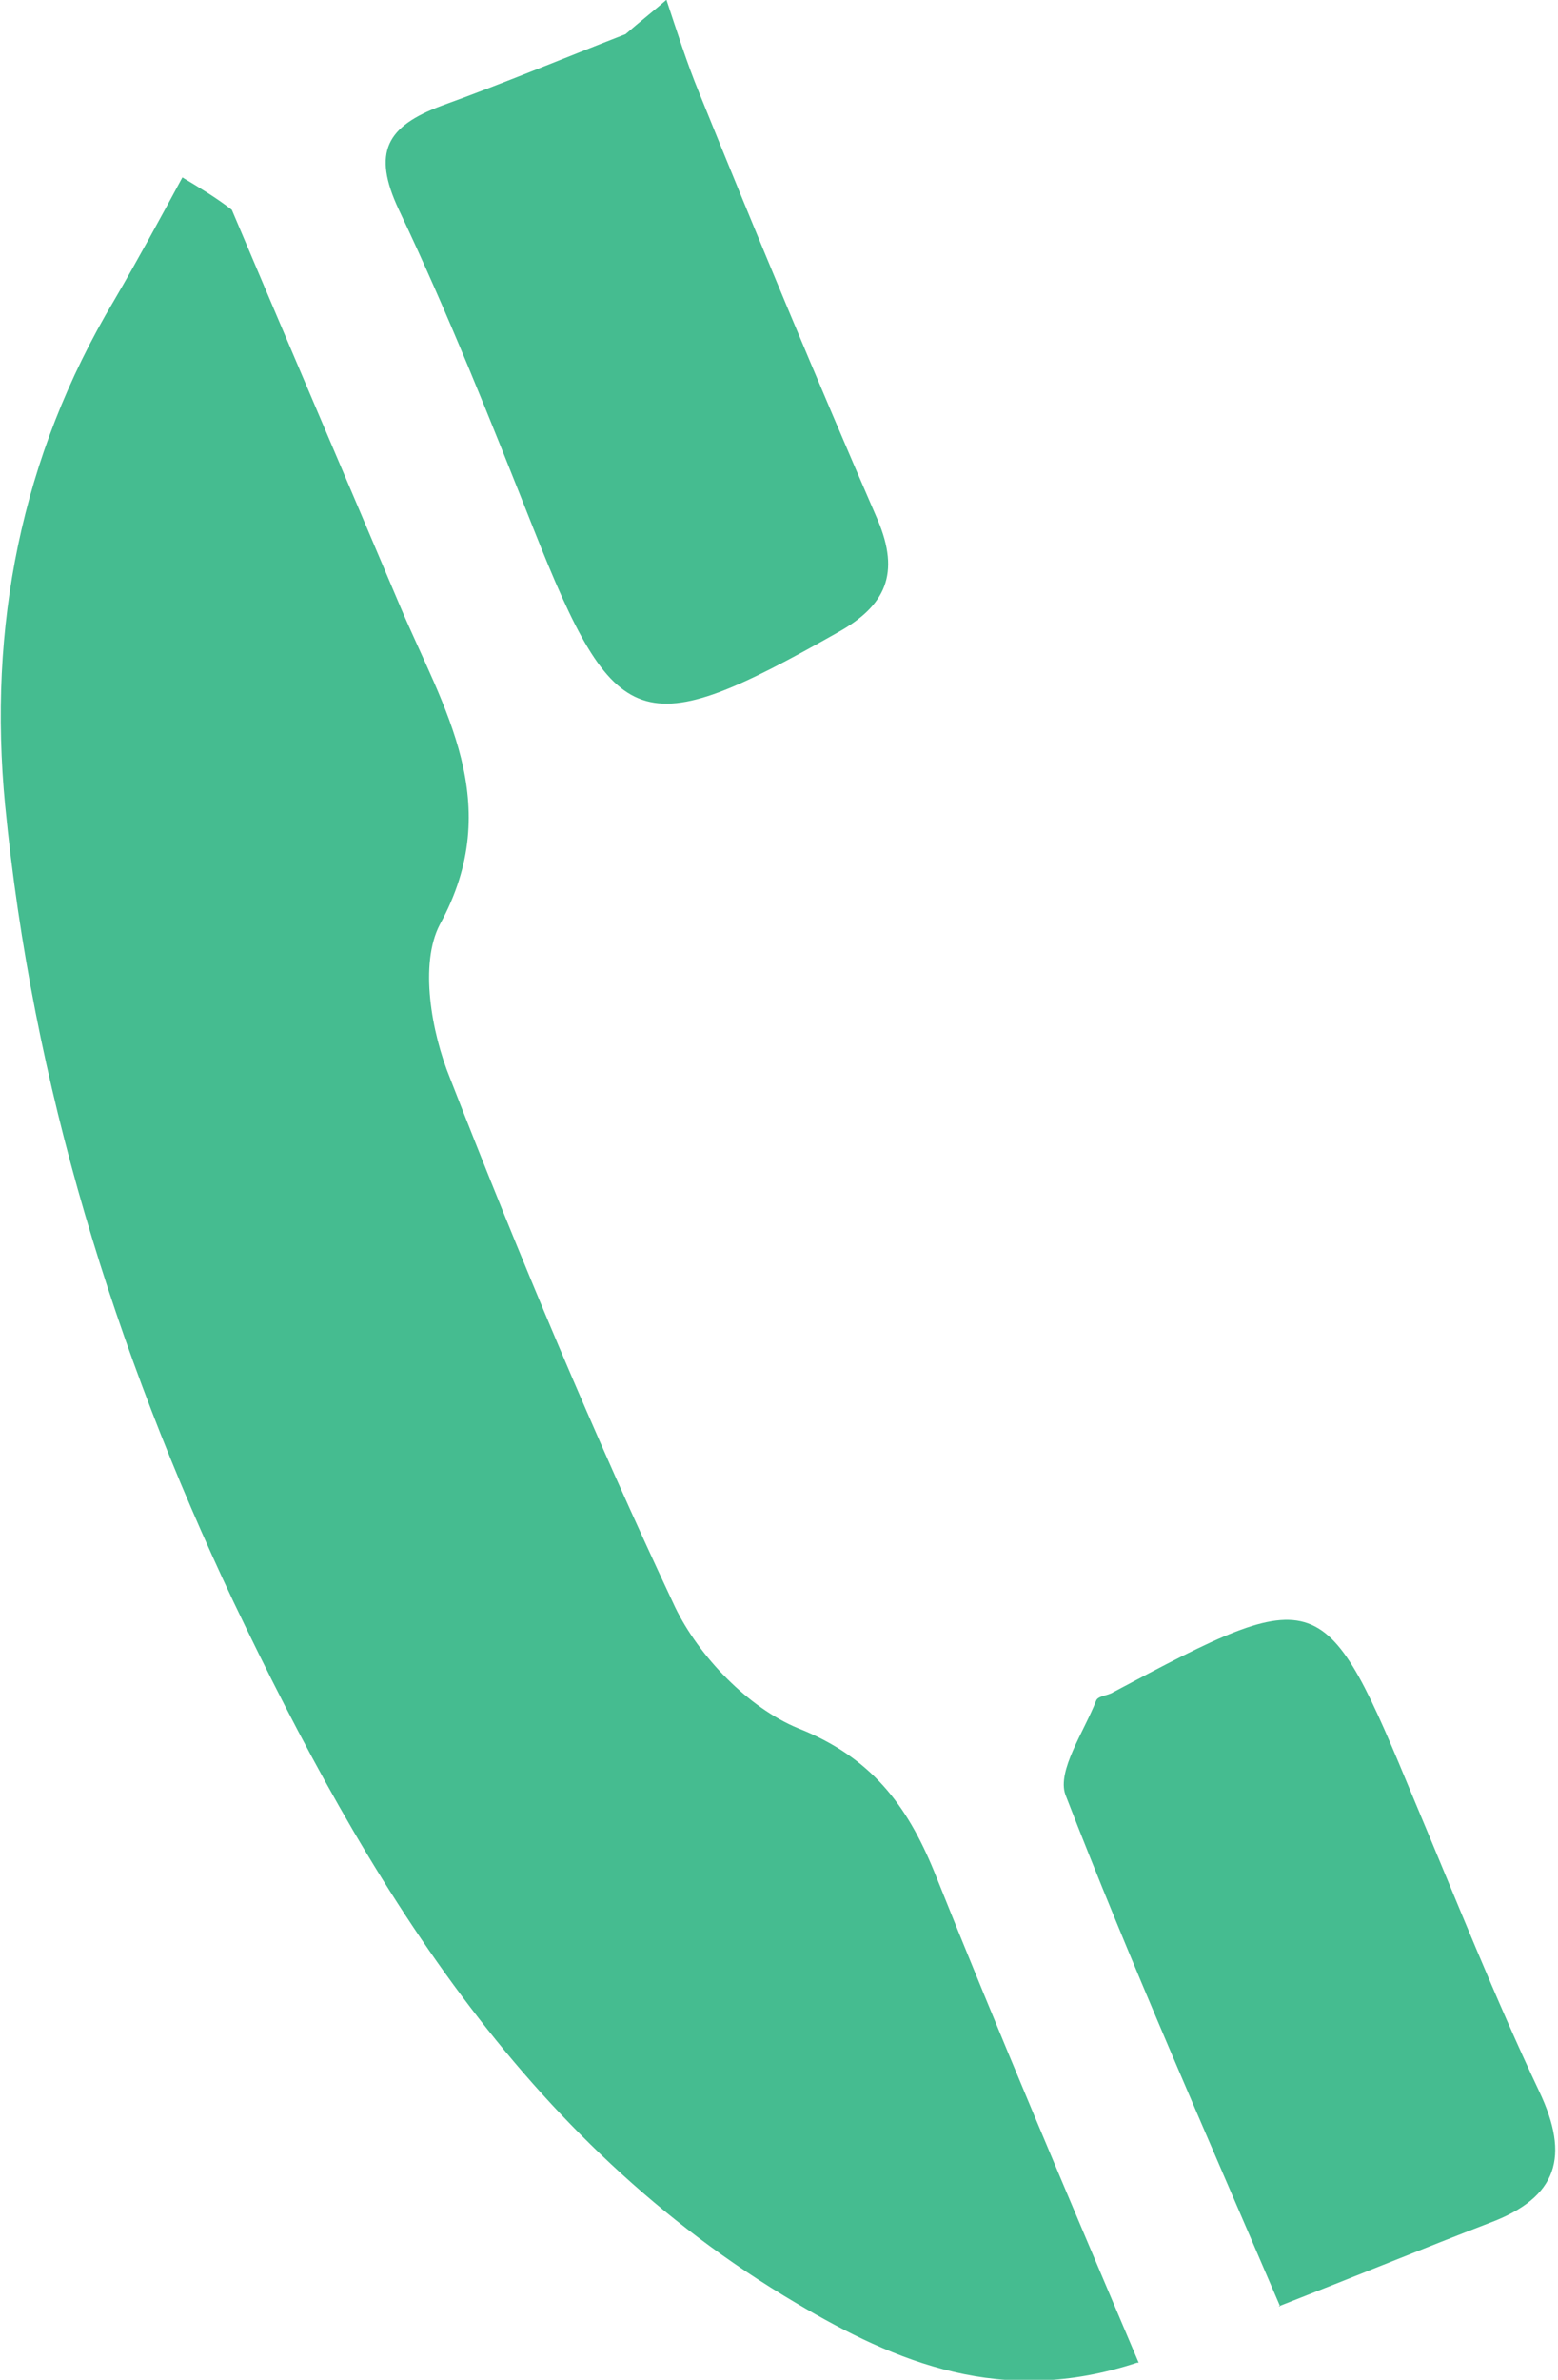
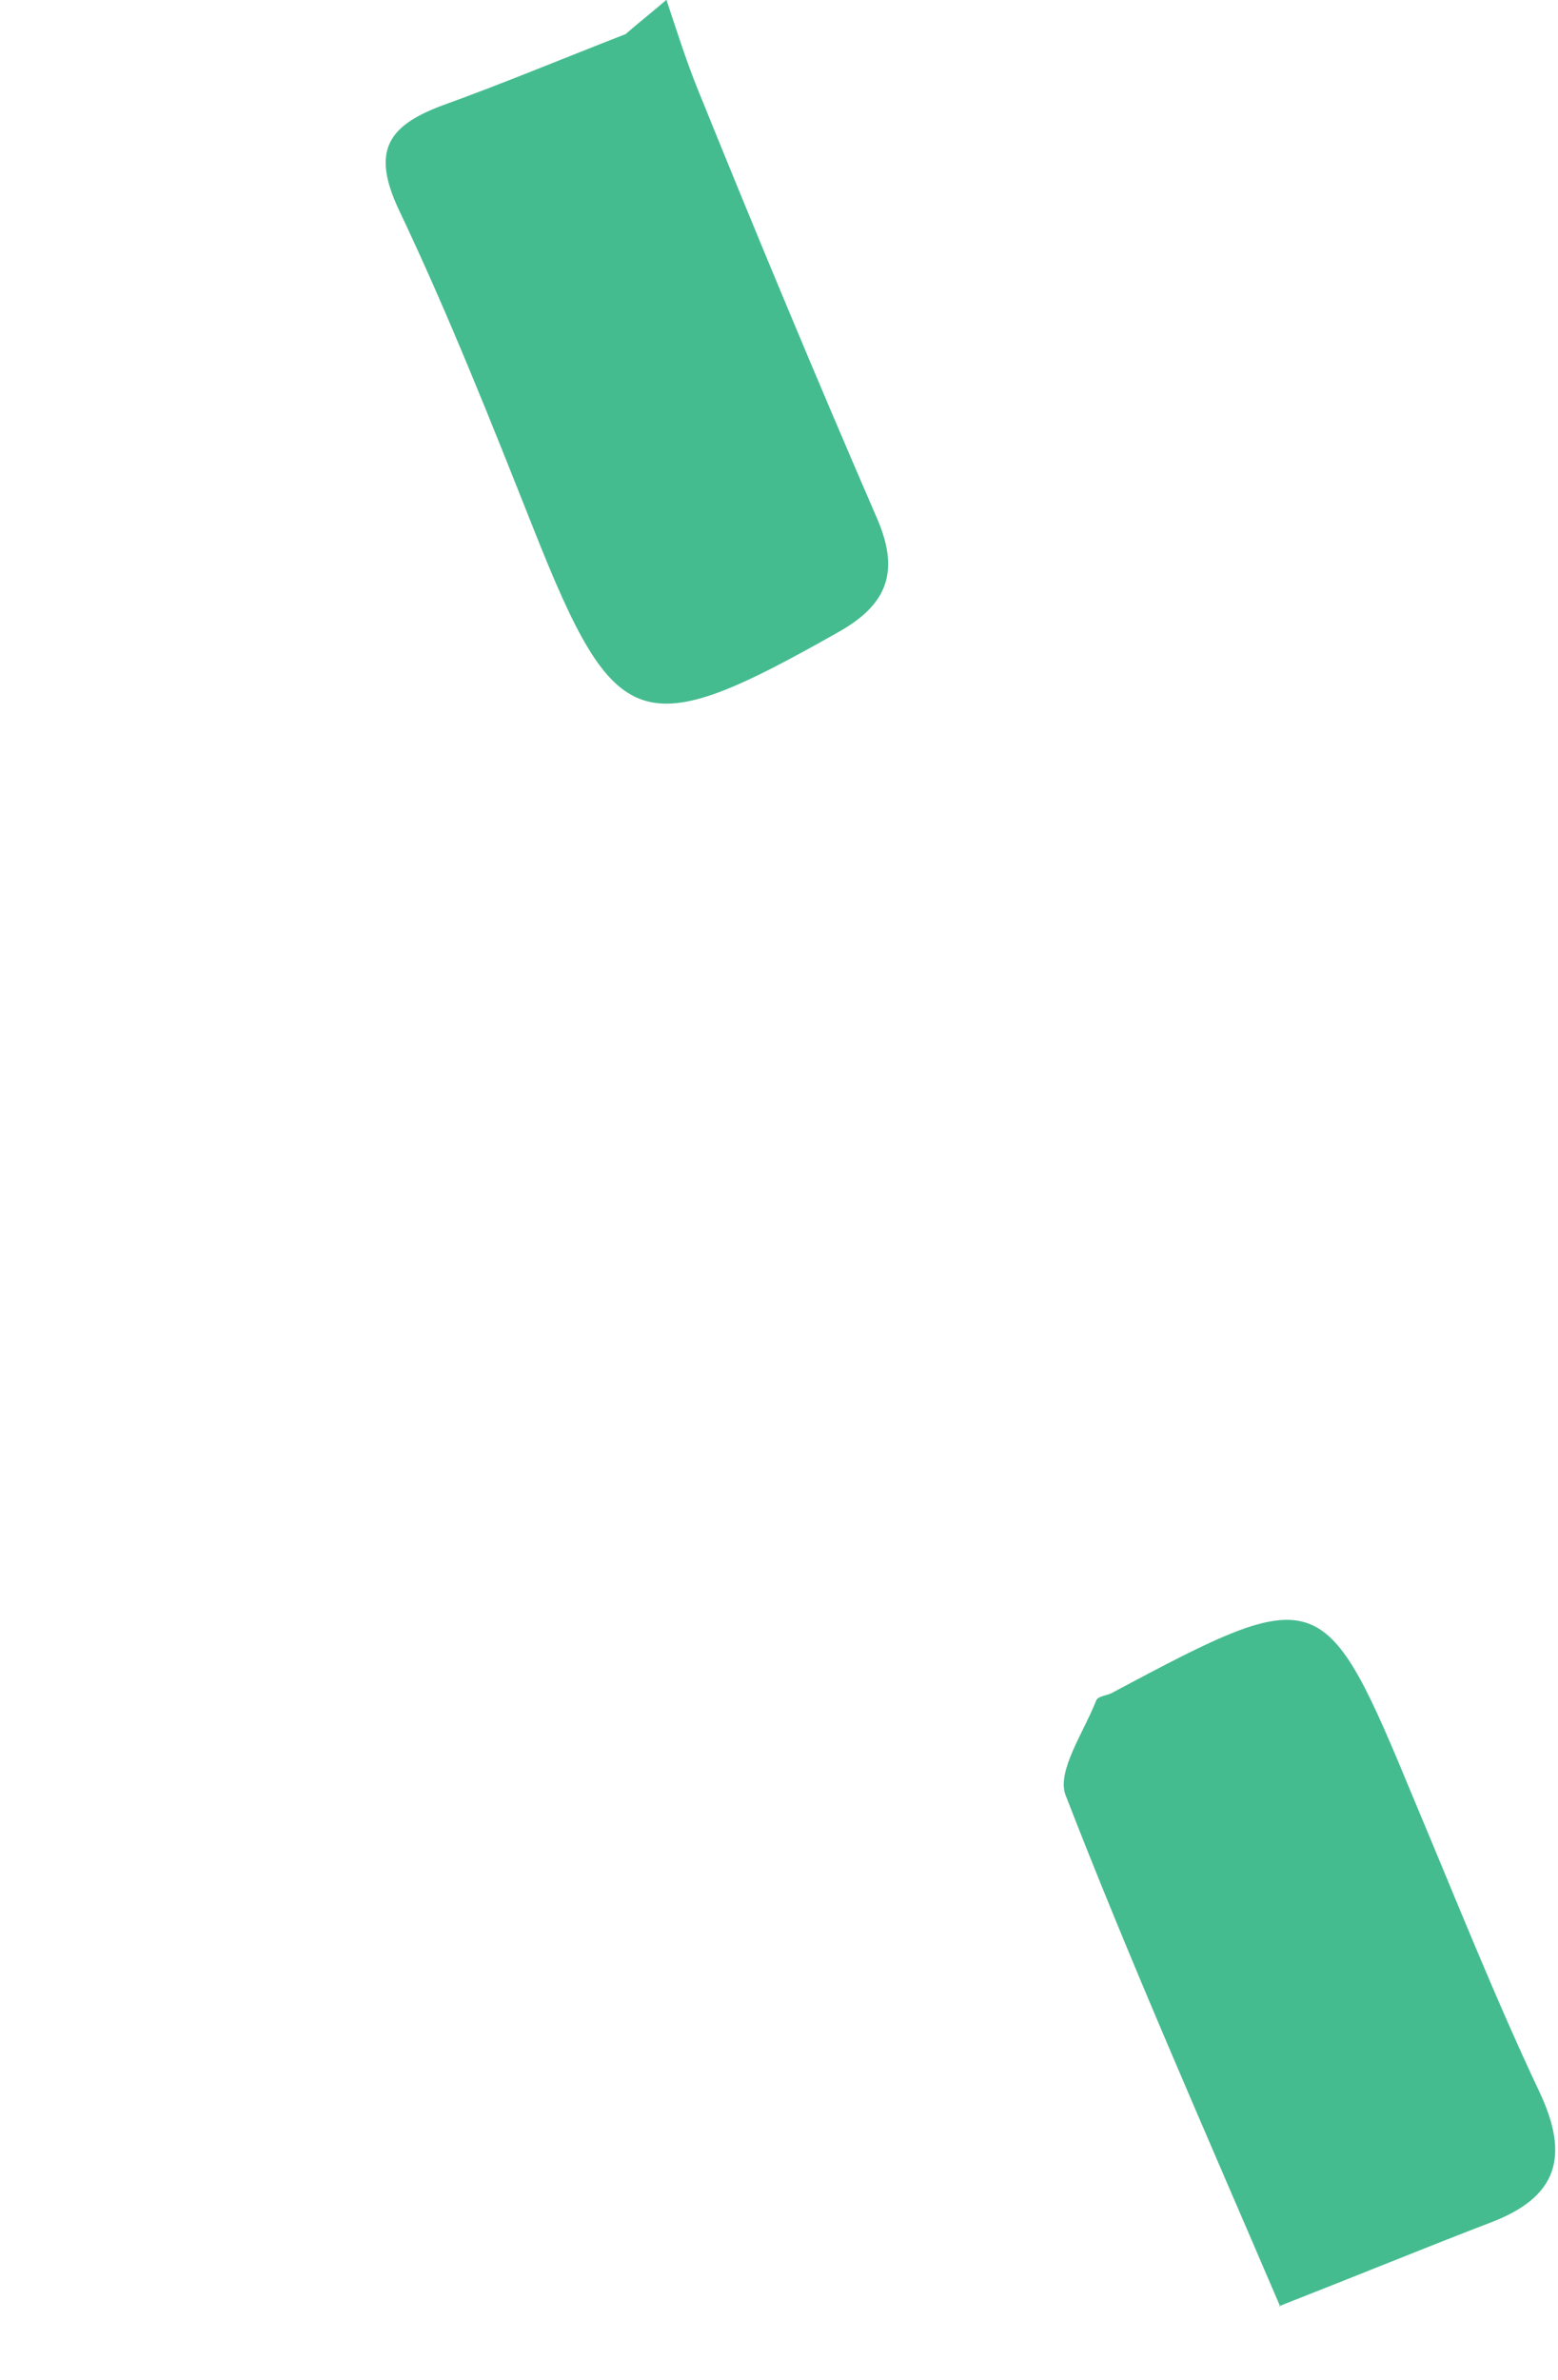
<svg xmlns="http://www.w3.org/2000/svg" id="b" data-name="レイヤー 2" viewBox="0 0 9.14 13.95">
  <g id="c" data-name="レイヤー 1">
    <g>
-       <path d="M6.67,13.85c-.79.26-1.41,0-2-.35-1.61-.95-2.52-2.48-3.3-4.11C.67,7.91.19,6.36.03,4.72c-.1-1.04.09-2.04.64-2.96.14-.24.27-.48.4-.72.1.06.2.12.29.19.33.78.66,1.55.99,2.33.25.59.62,1.15.23,1.86-.12.23-.05.63.06.9.41,1.05.84,2.08,1.32,3.1.14.29.43.59.72.71.43.17.64.45.8.84.38.95.78,1.89,1.2,2.88Z" style="fill: #45bc90; stroke-width: 0px;" />
      <path d="M7.51,13.52c-.45-1.05-.88-2.02-1.26-3-.05-.14.11-.37.18-.55.01-.03.07-.03.1-.05,1.22-.65,1.24-.64,1.77.64.24.57.47,1.15.73,1.7.18.38.11.62-.29.77-.39.15-.78.31-1.24.49Z" style="fill: #45bc90; stroke-width: 0px;" />
      <path d="M3.91,0c.06.18.12.37.19.54.34.84.69,1.68,1.05,2.51.13.31.05.5-.24.66-1.15.65-1.3.6-1.78-.61-.25-.63-.5-1.26-.79-1.87-.16-.34-.07-.49.25-.61.36-.13.72-.28,1.08-.42.08-.07.17-.14.25-.21Z" style="fill: #45bc90; stroke-width: 0px;" />
    </g>
  </g>
</svg>